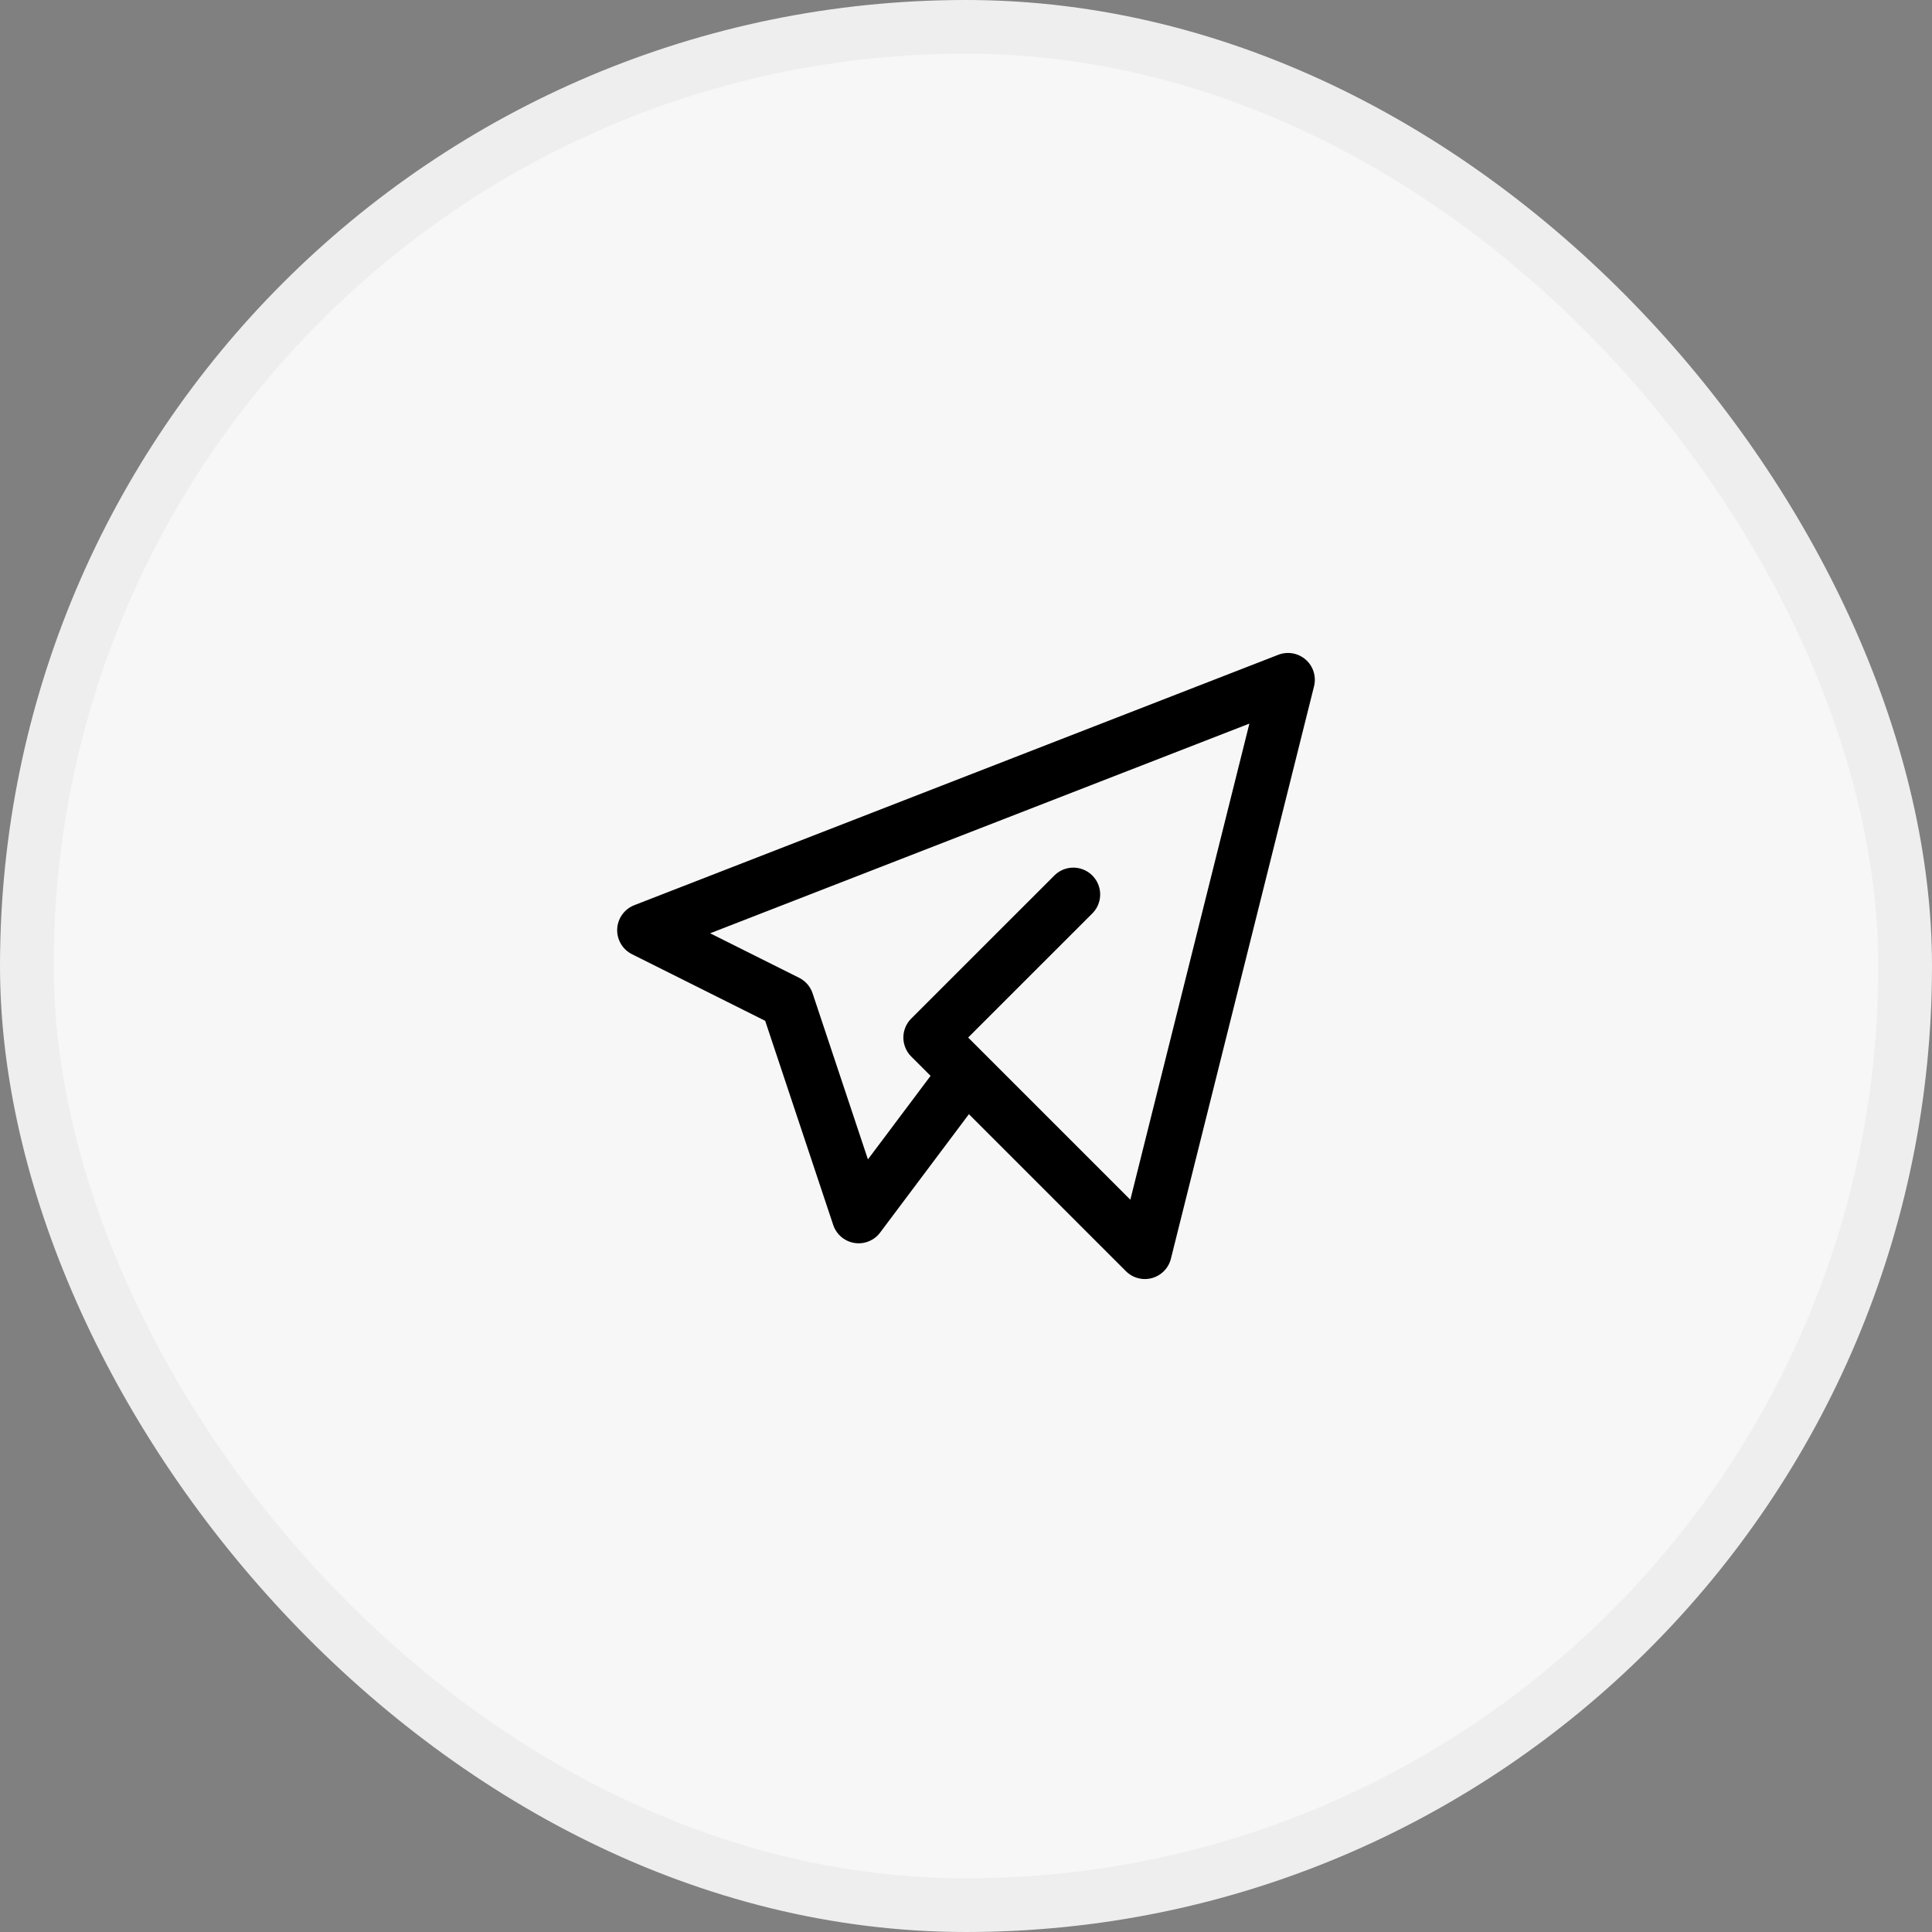
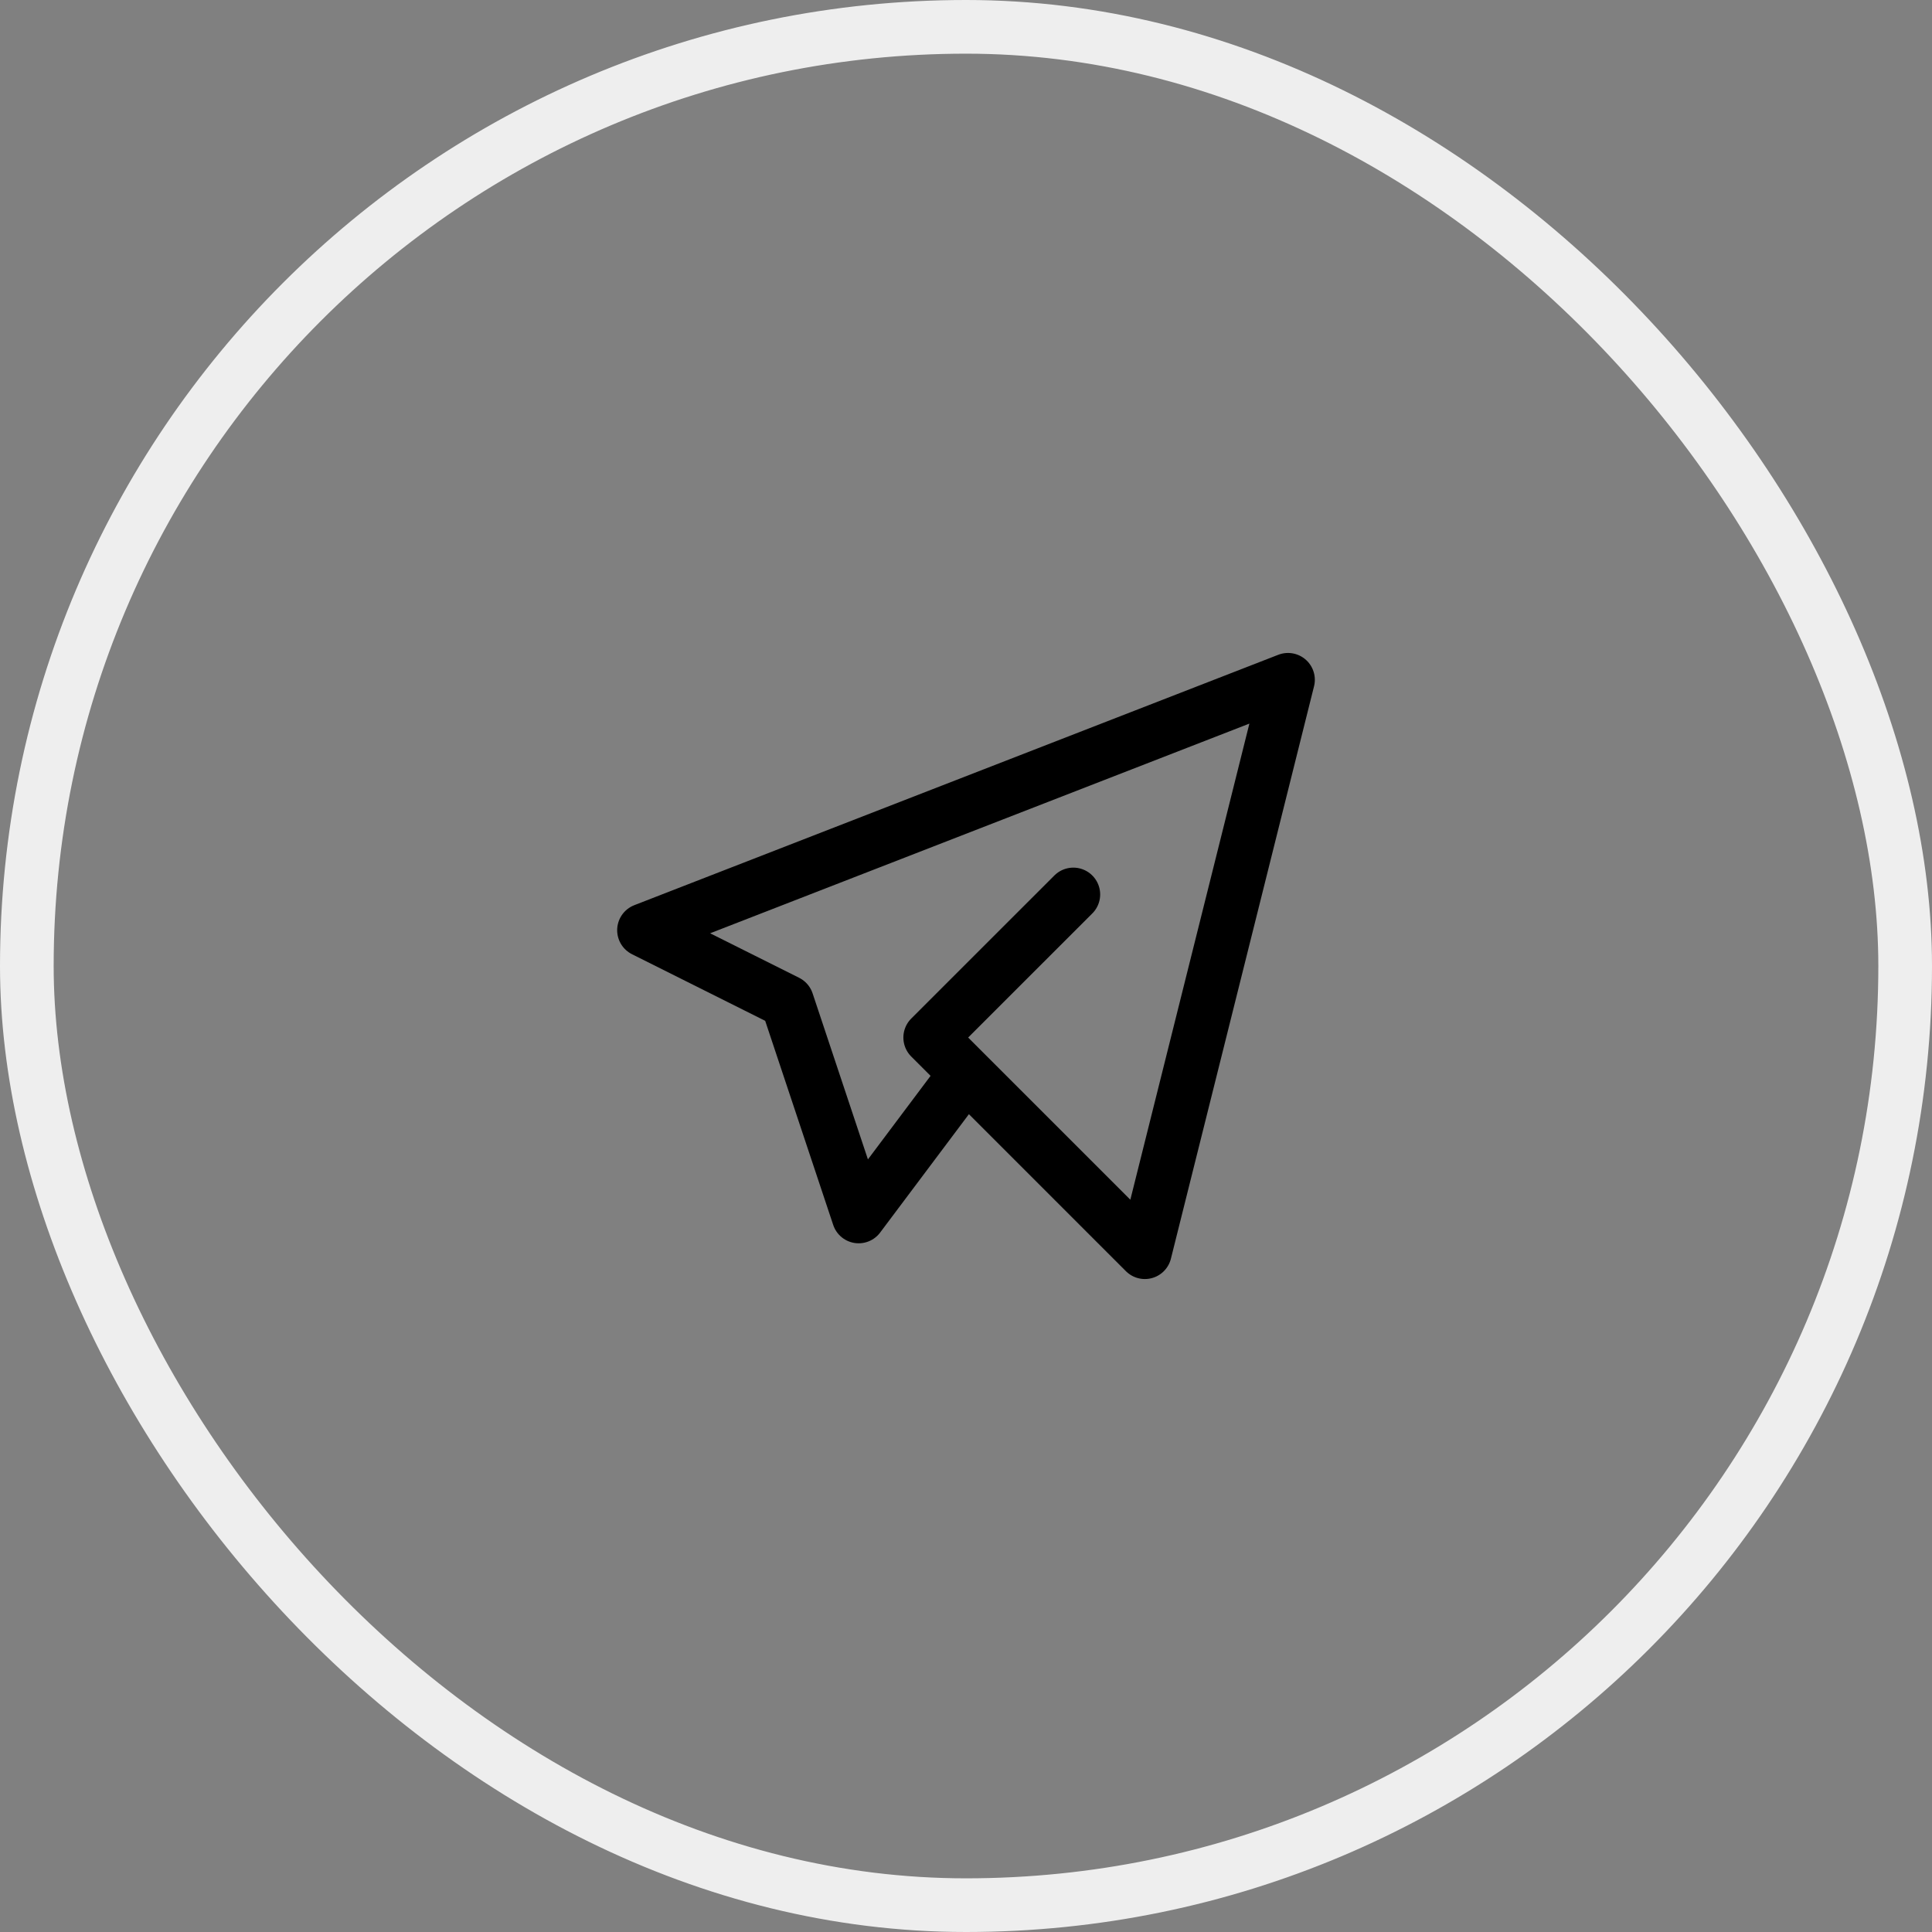
<svg xmlns="http://www.w3.org/2000/svg" width="36" height="36" viewBox="0 0 36 36" fill="none">
  <rect x="0" y="0" width="36" height="36" fill="#808080" stroke="none" />
-   <rect x="0.5" y="0.5" width="35" height="35" rx="17.5" fill="#F7F7F7" />
  <path d="M20 16.667L17.333 19.333L21.333 23.333L24 12.667L12 17.333L14.667 18.667L16 22.667L18 20" stroke="black" stroke-linecap="round" stroke-linejoin="round" />
  <rect x="0.5" y="0.5" width="35" height="35" rx="17.5" stroke="#EEEEEE" />
</svg>